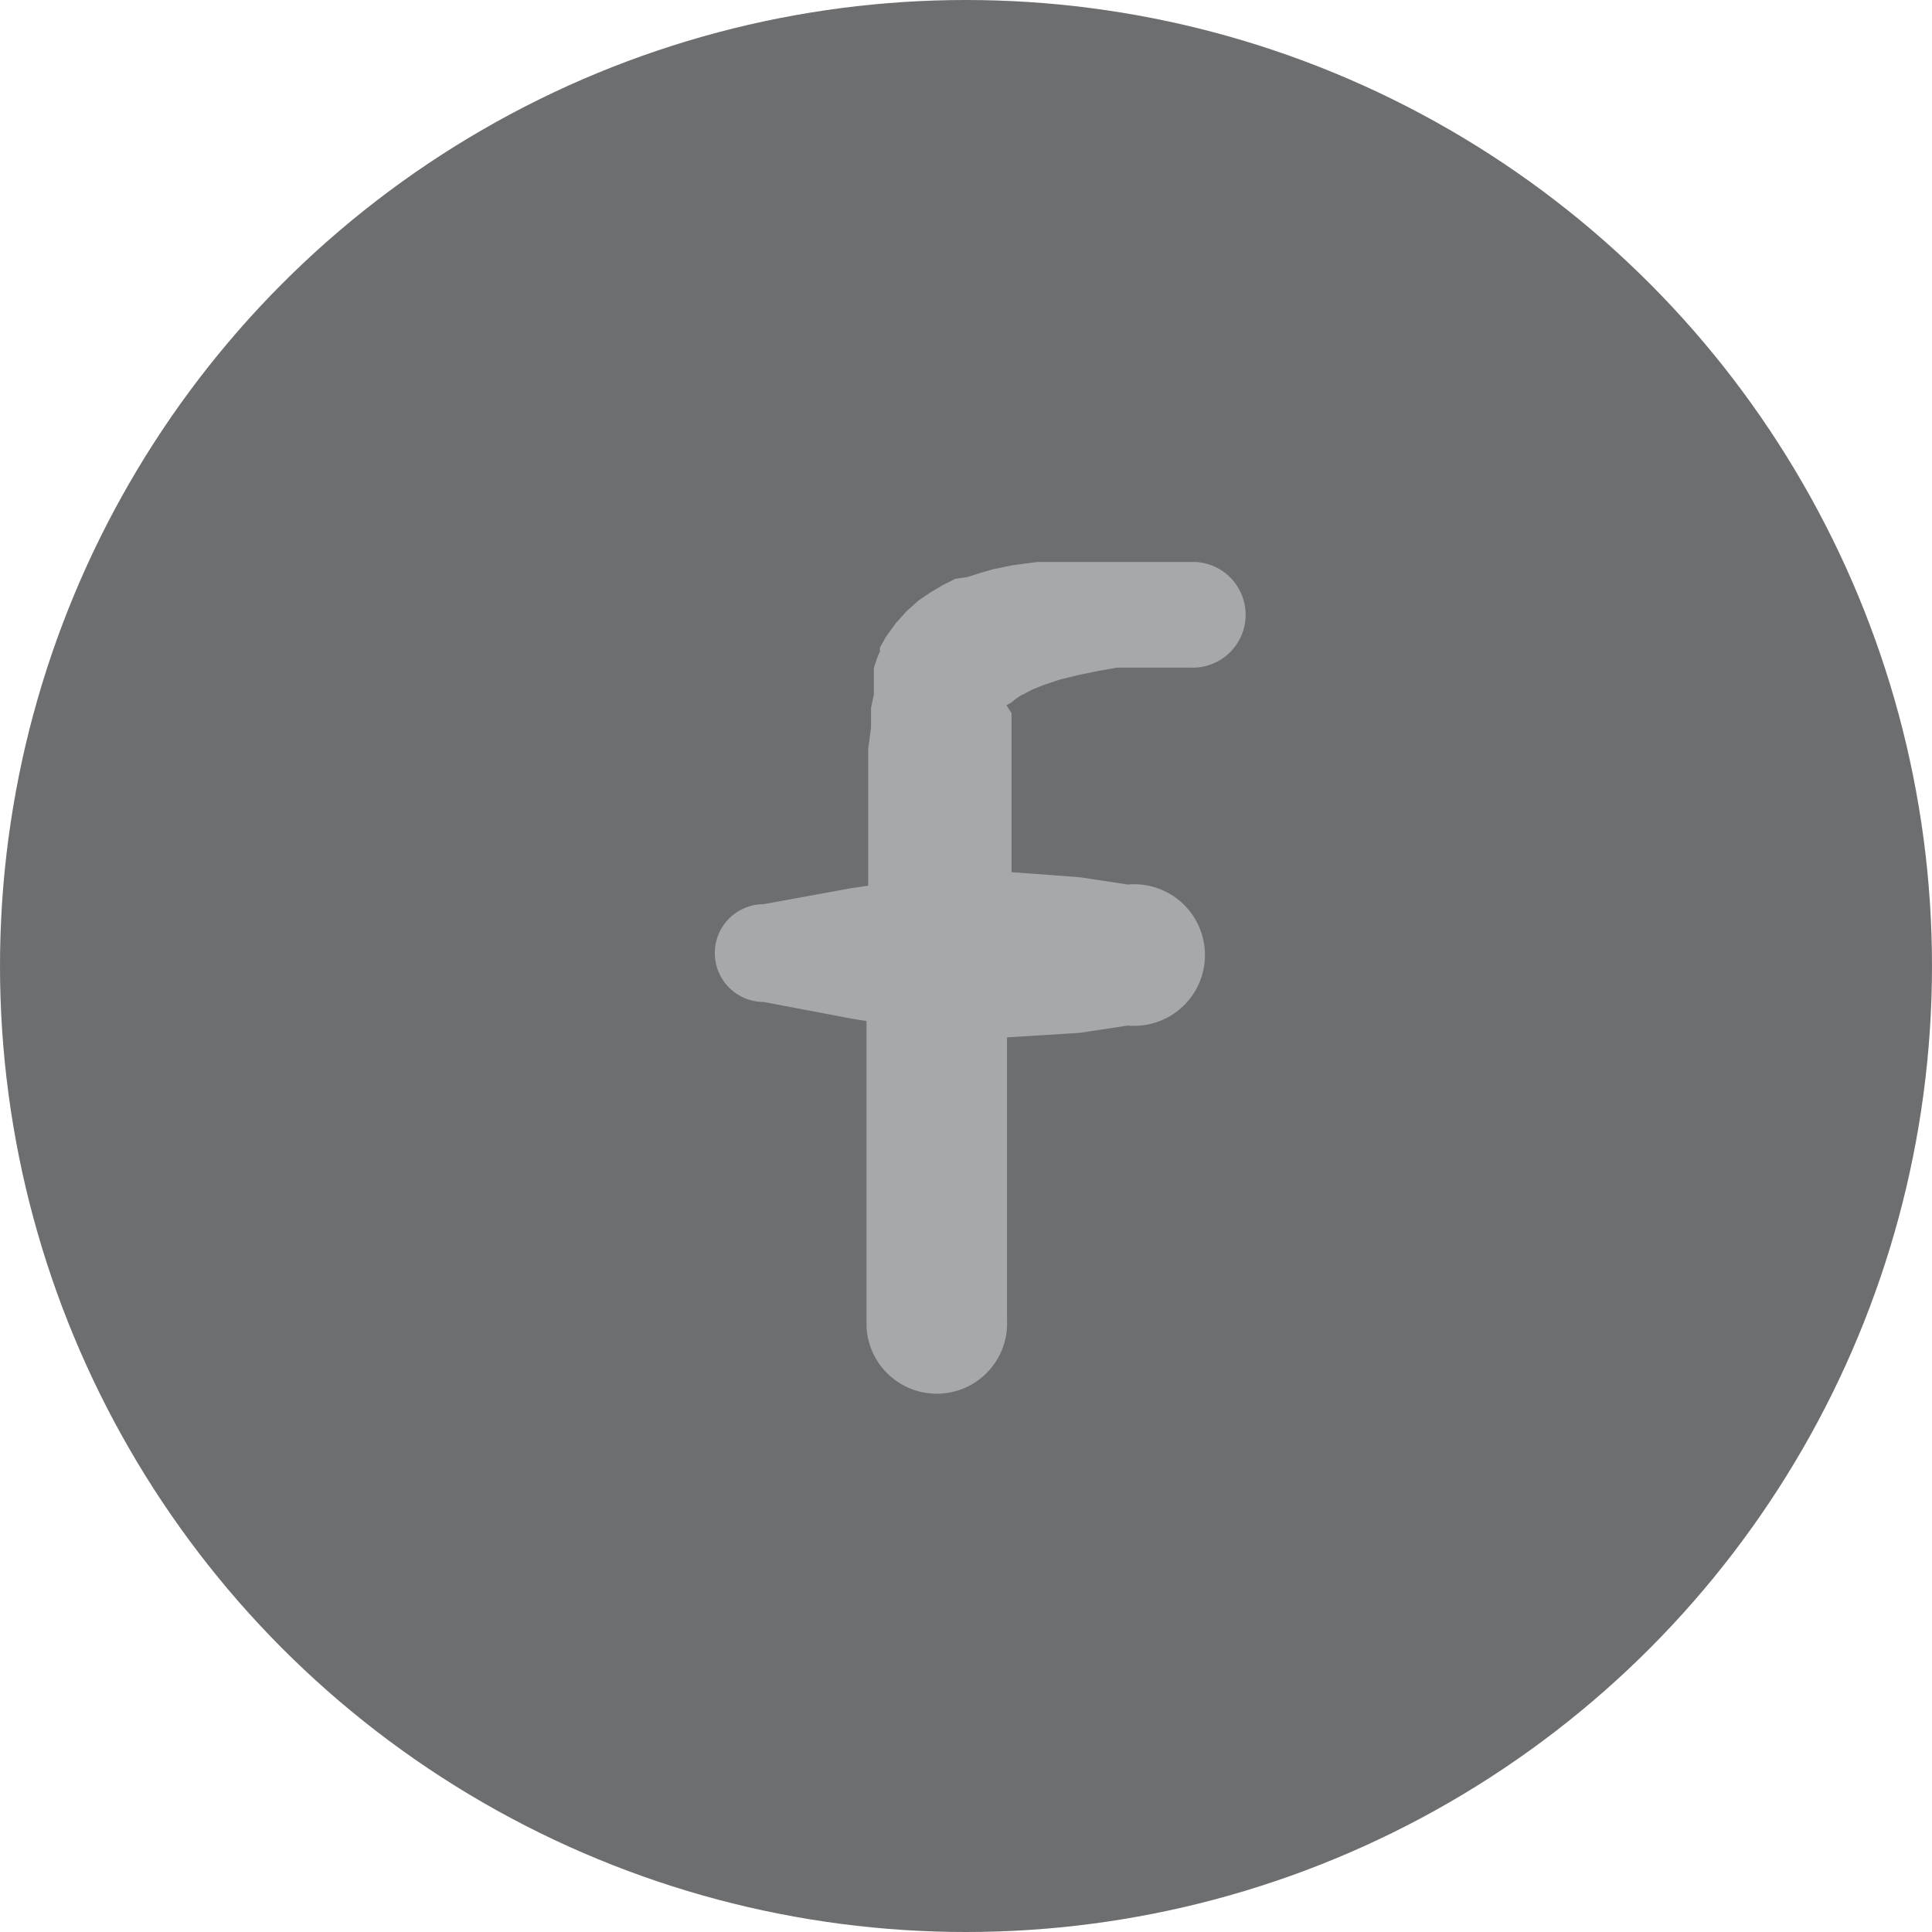
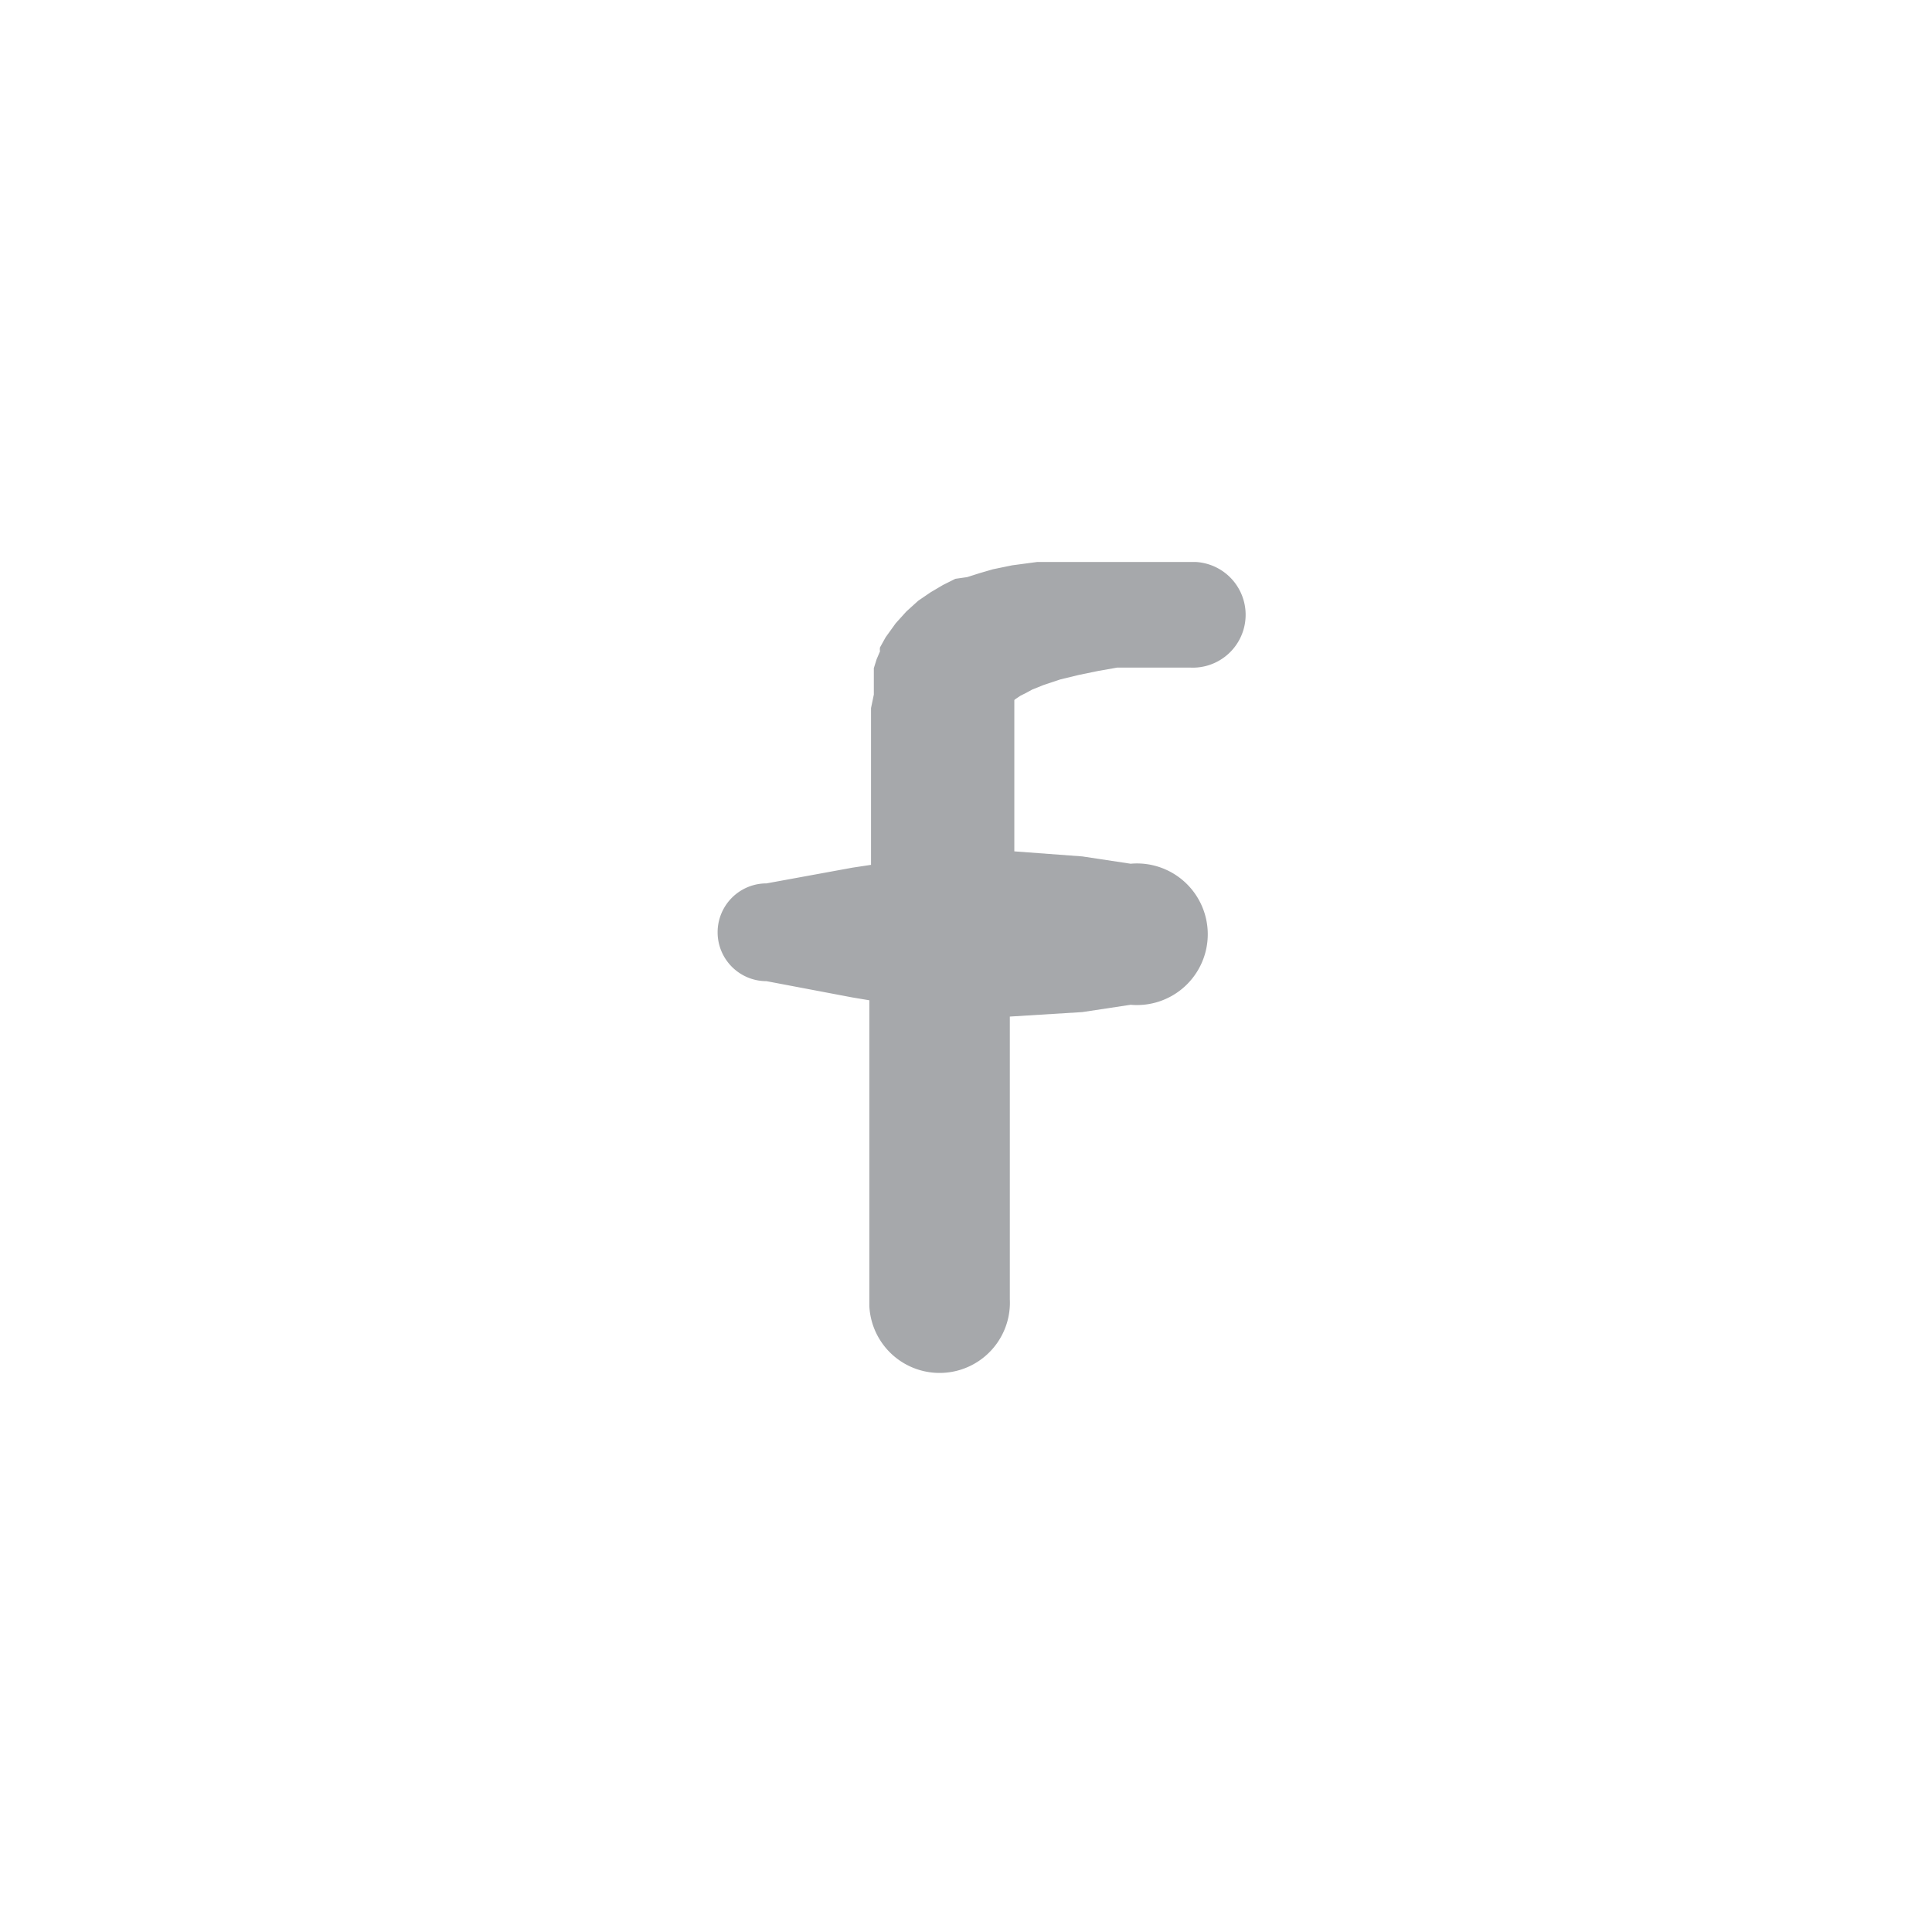
<svg xmlns="http://www.w3.org/2000/svg" viewBox="0 0 34.38 34.38">
  <g data-name="Layer 2">
    <g data-name="Layer 1">
-       <circle cx="17.19" cy="17.19" r="17.19" fill="#6d6e70" />
-       <path d="M17.91 12.55l.09-.05.07-.06.09-.06.1-.05.11-.06.2-.08.3-.1.33-.08.34-.07.34-.06h1.3a.87.87 0 00.09-1.88h-2.81l-.45.06-.34.07-.24.07-.22.07-.21.03-.22.11-.22.13-.22.15-.21.19-.19.21-.18.25-.1.18a.19.19 0 000 .07l-.06.14-.05.16v.47l-.05.24v.35l-.05.37v2.44l-.33.05-1.53.28a.87.87 0 000 1.74l1.53.29.3.05v5.44a1.25 1.25 0 102.5-.12v-5.03l1.29-.08.86-.13a1.26 1.26 0 100-2.51l-.86-.13-1.21-.09v-2.94.11z" fill="#a6a8ab" />
+       <path d="M17.91 12.55l.09-.05.07-.06.09-.06.1-.05.11-.06.2-.08.3-.1.33-.08.34-.07.34-.06h1.3a.87.87 0 00.09-1.88h-2.81l-.45.06-.34.07-.24.07-.22.07-.21.03-.22.11-.22.13-.22.15-.21.19-.19.21-.18.25-.1.18a.19.19 0 000 .07l-.06.14-.05.16v.47l-.05.24v.35v2.44l-.33.05-1.53.28a.87.87 0 000 1.74l1.53.29.3.05v5.44a1.25 1.25 0 102.5-.12v-5.03l1.29-.08.86-.13a1.26 1.26 0 100-2.51l-.86-.13-1.21-.09v-2.94.11z" fill="#a6a8ab" />
    </g>
  </g>
</svg>